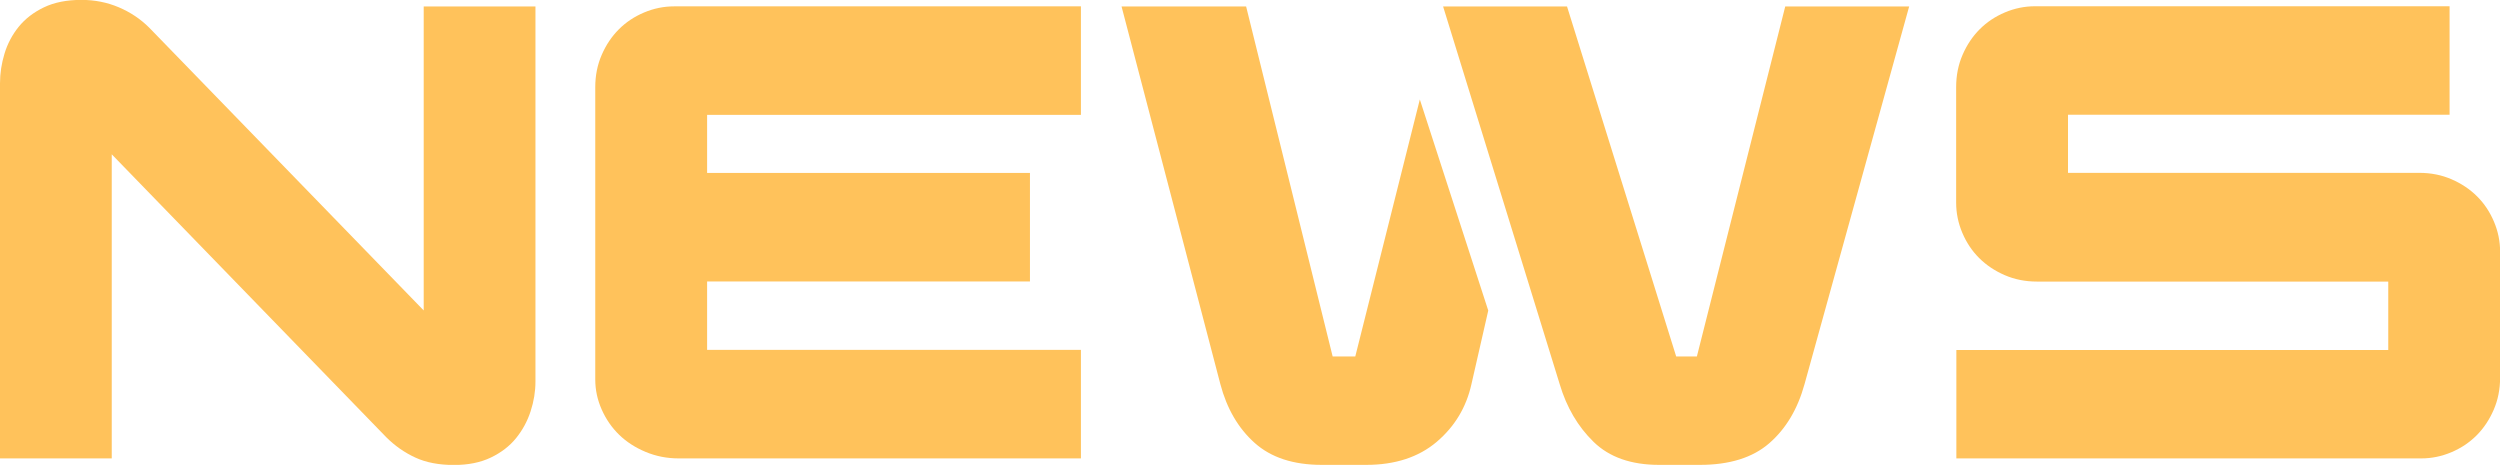
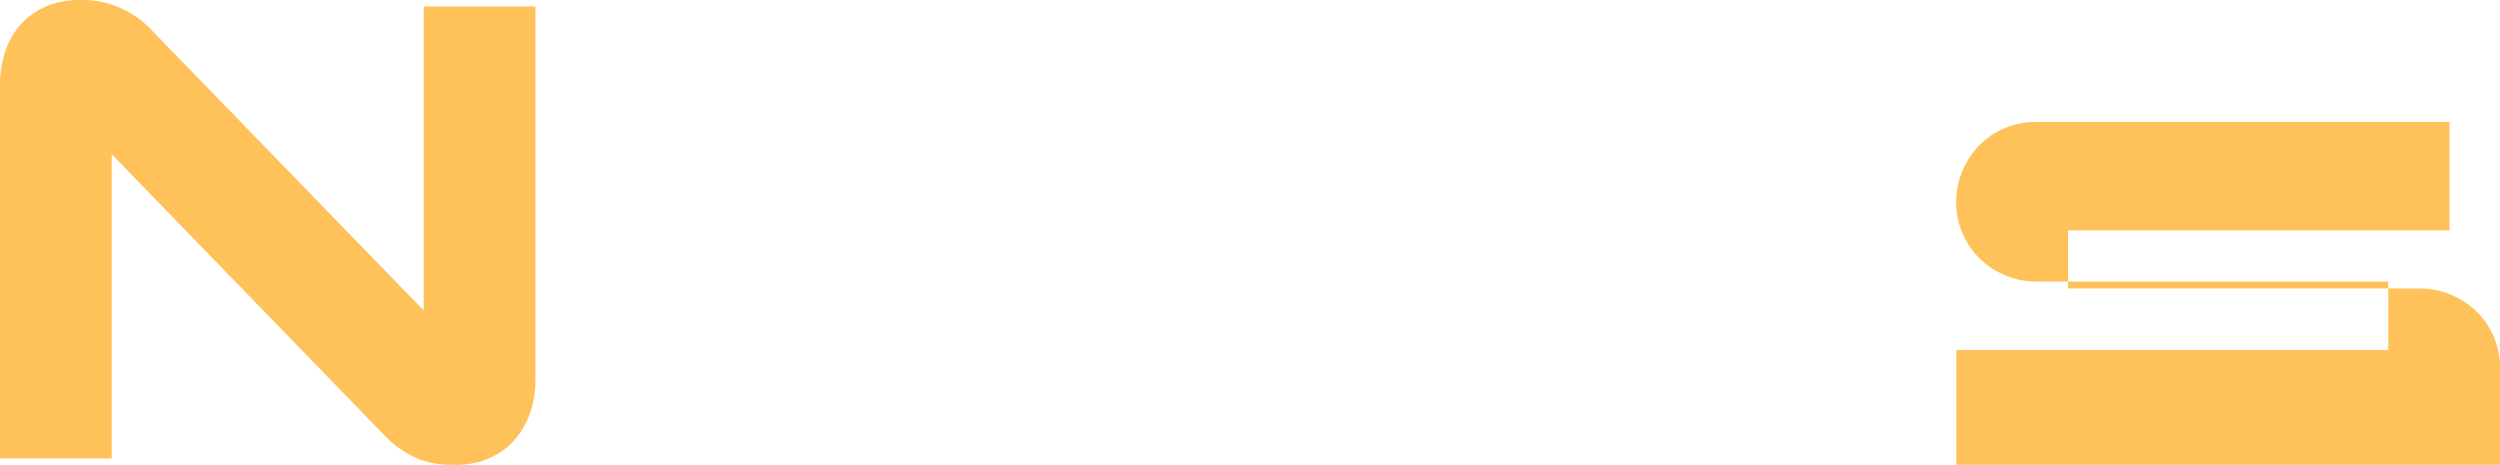
<svg xmlns="http://www.w3.org/2000/svg" id="b" data-name="レイヤー 2" viewBox="0 0 232 43.14">
  <g id="c" data-name="レイヤー 1">
    <g>
      <path d="M0,7.73c0-.92.14-1.84.42-2.76.28-.92.72-1.75,1.32-2.49.6-.74,1.38-1.34,2.34-1.8.96-.46,2.12-.69,3.47-.69,1.24,0,2.4.23,3.48.69,1.08.46,2.02,1.09,2.82,1.89l25.47,26.24V.6h10.37v34.81c0,.92-.15,1.84-.45,2.76s-.75,1.75-1.35,2.49c-.6.74-1.38,1.34-2.34,1.8-.96.46-2.1.69-3.42.69-1.4,0-2.6-.23-3.59-.69-1-.46-1.9-1.09-2.7-1.89L10.37,14.32v28.22H0V7.73Z" fill="#ffc25b" />
-       <path d="M55.24,8.09c0-1.08.2-2.08.6-3,.4-.92.93-1.71,1.59-2.37s1.44-1.18,2.34-1.56c.9-.38,1.83-.57,2.79-.57h37.75v10.07h-34.69v5.39h29.96v10.07h-29.96v6.35h34.69v10.07h-37.33c-1.08,0-2.1-.2-3.06-.6-.96-.4-1.78-.93-2.46-1.59-.68-.66-1.22-1.44-1.62-2.34-.4-.9-.6-1.83-.6-2.79V8.09Z" fill="#ffc25b" />
-       <path d="M104.08.6h11.56l8.03,32.48h2.1l5.99-23.85,6.35,19.59-1.56,6.83c-.48,2.16-1.56,3.94-3.23,5.36-1.68,1.42-3.86,2.13-6.53,2.13h-4.13c-2.64,0-4.71-.68-6.23-2.04-1.52-1.36-2.58-3.18-3.18-5.45L104.08.6ZM133.92.6h11.5l10.13,32.48h1.92L165.67.6h11.5l-9.71,35.05c-.64,2.32-1.73,4.14-3.27,5.48-1.54,1.34-3.69,2.01-6.44,2.01h-3.78c-2.6,0-4.62-.71-6.08-2.13-1.46-1.42-2.51-3.21-3.15-5.36L133.92.6Z" fill="#ffc25b" />
-       <path d="M181.55,32.48h40.08v-6.35h-32.6c-1.08,0-2.08-.2-3-.6-.92-.4-1.71-.93-2.37-1.59s-1.18-1.44-1.56-2.34c-.38-.9-.57-1.83-.57-2.79v-10.73c0-1.08.2-2.08.6-3,.4-.92.93-1.71,1.59-2.37.66-.66,1.44-1.18,2.34-1.56.9-.38,1.83-.57,2.79-.57h38.47v10.07h-35.41v5.39h32.6c1.08,0,2.08.2,3,.6.92.4,1.71.93,2.37,1.59.66.66,1.18,1.44,1.56,2.34.38.9.57,1.83.57,2.79v11.68c0,1.08-.2,2.08-.6,3-.4.92-.93,1.71-1.59,2.37s-1.44,1.18-2.34,1.56c-.9.38-1.83.57-2.79.57h-43.14v-10.07Z" fill="#ffc25b" />
+       <path d="M181.55,32.48h40.08v-6.35h-32.6c-1.08,0-2.08-.2-3-.6-.92-.4-1.71-.93-2.37-1.59s-1.18-1.44-1.56-2.34c-.38-.9-.57-1.83-.57-2.79c0-1.08.2-2.08.6-3,.4-.92.93-1.71,1.59-2.37.66-.66,1.44-1.18,2.34-1.56.9-.38,1.83-.57,2.79-.57h38.47v10.07h-35.41v5.39h32.6c1.08,0,2.08.2,3,.6.92.4,1.71.93,2.37,1.59.66.66,1.18,1.44,1.56,2.34.38.9.57,1.83.57,2.79v11.68c0,1.08-.2,2.08-.6,3-.4.92-.93,1.71-1.59,2.37s-1.44,1.18-2.34,1.56c-.9.38-1.83.57-2.79.57h-43.14v-10.07Z" fill="#ffc25b" />
    </g>
  </g>
</svg>